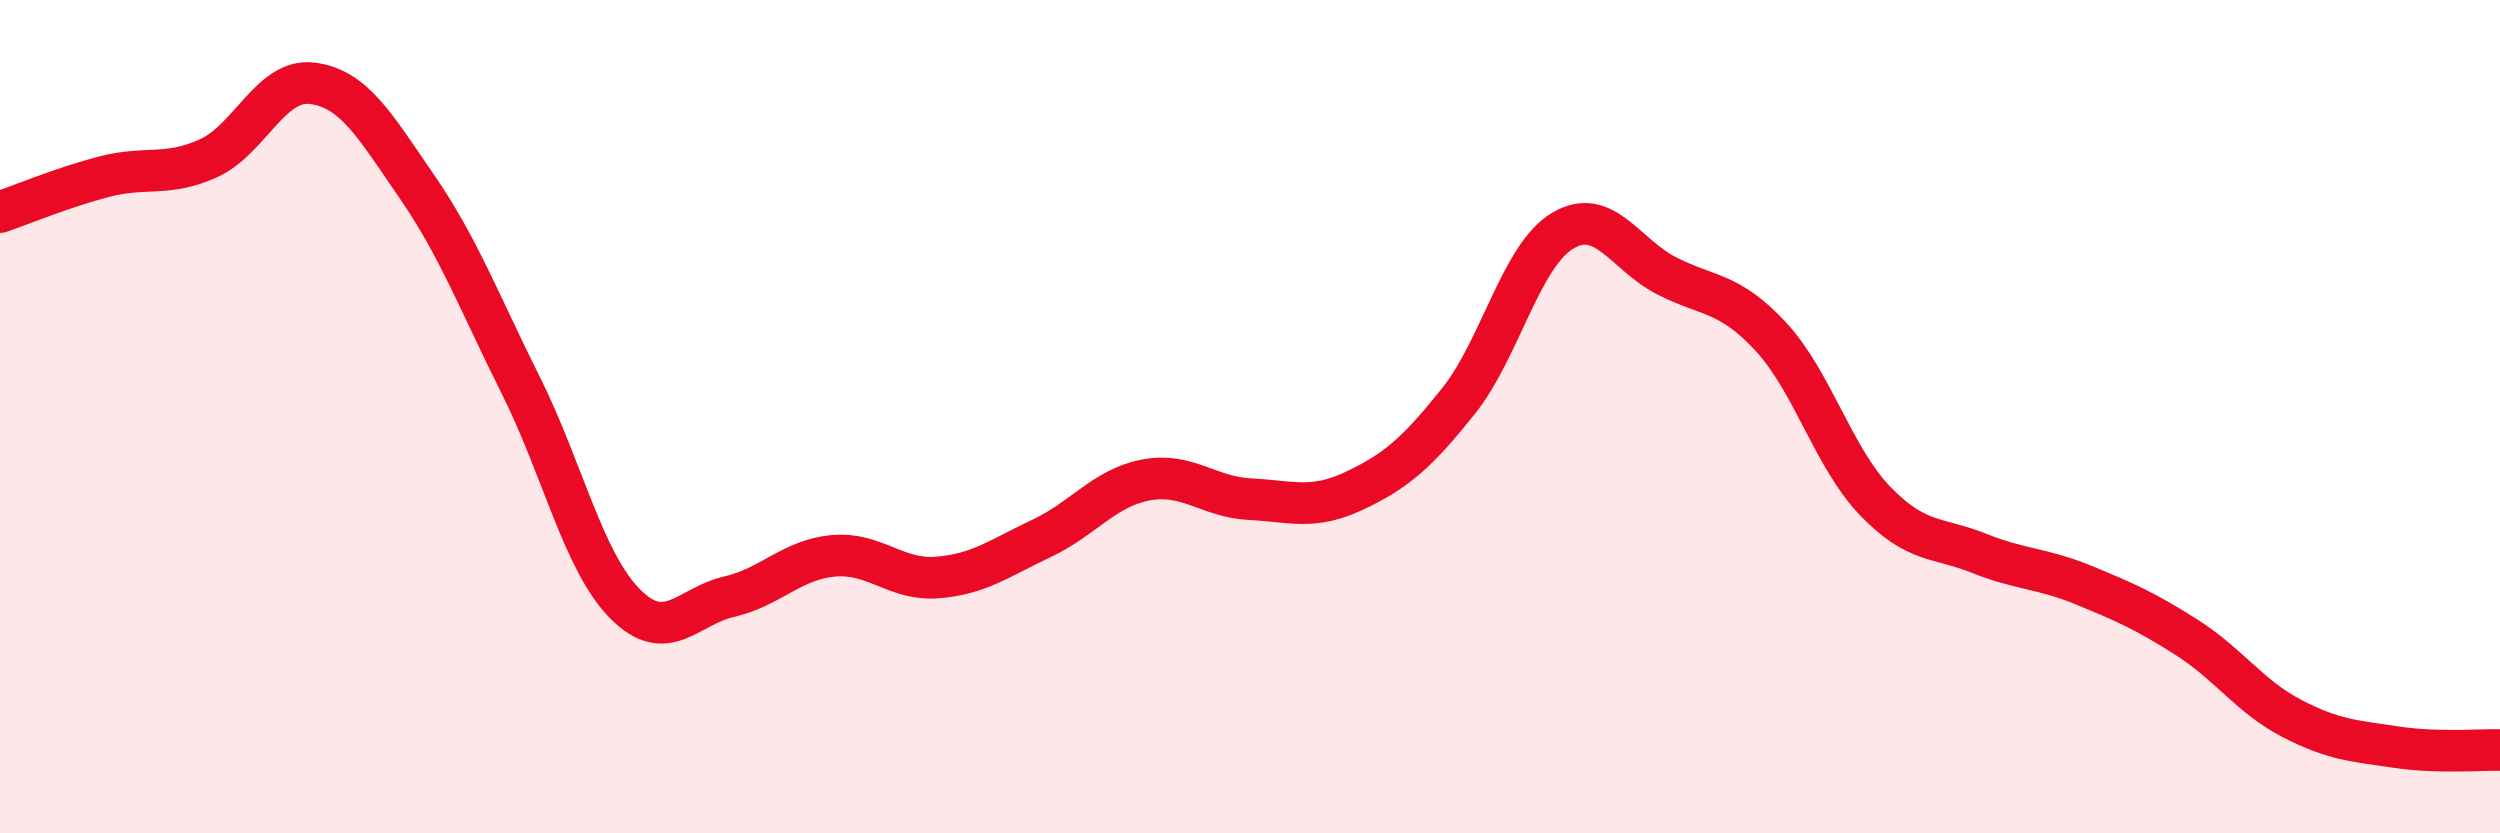
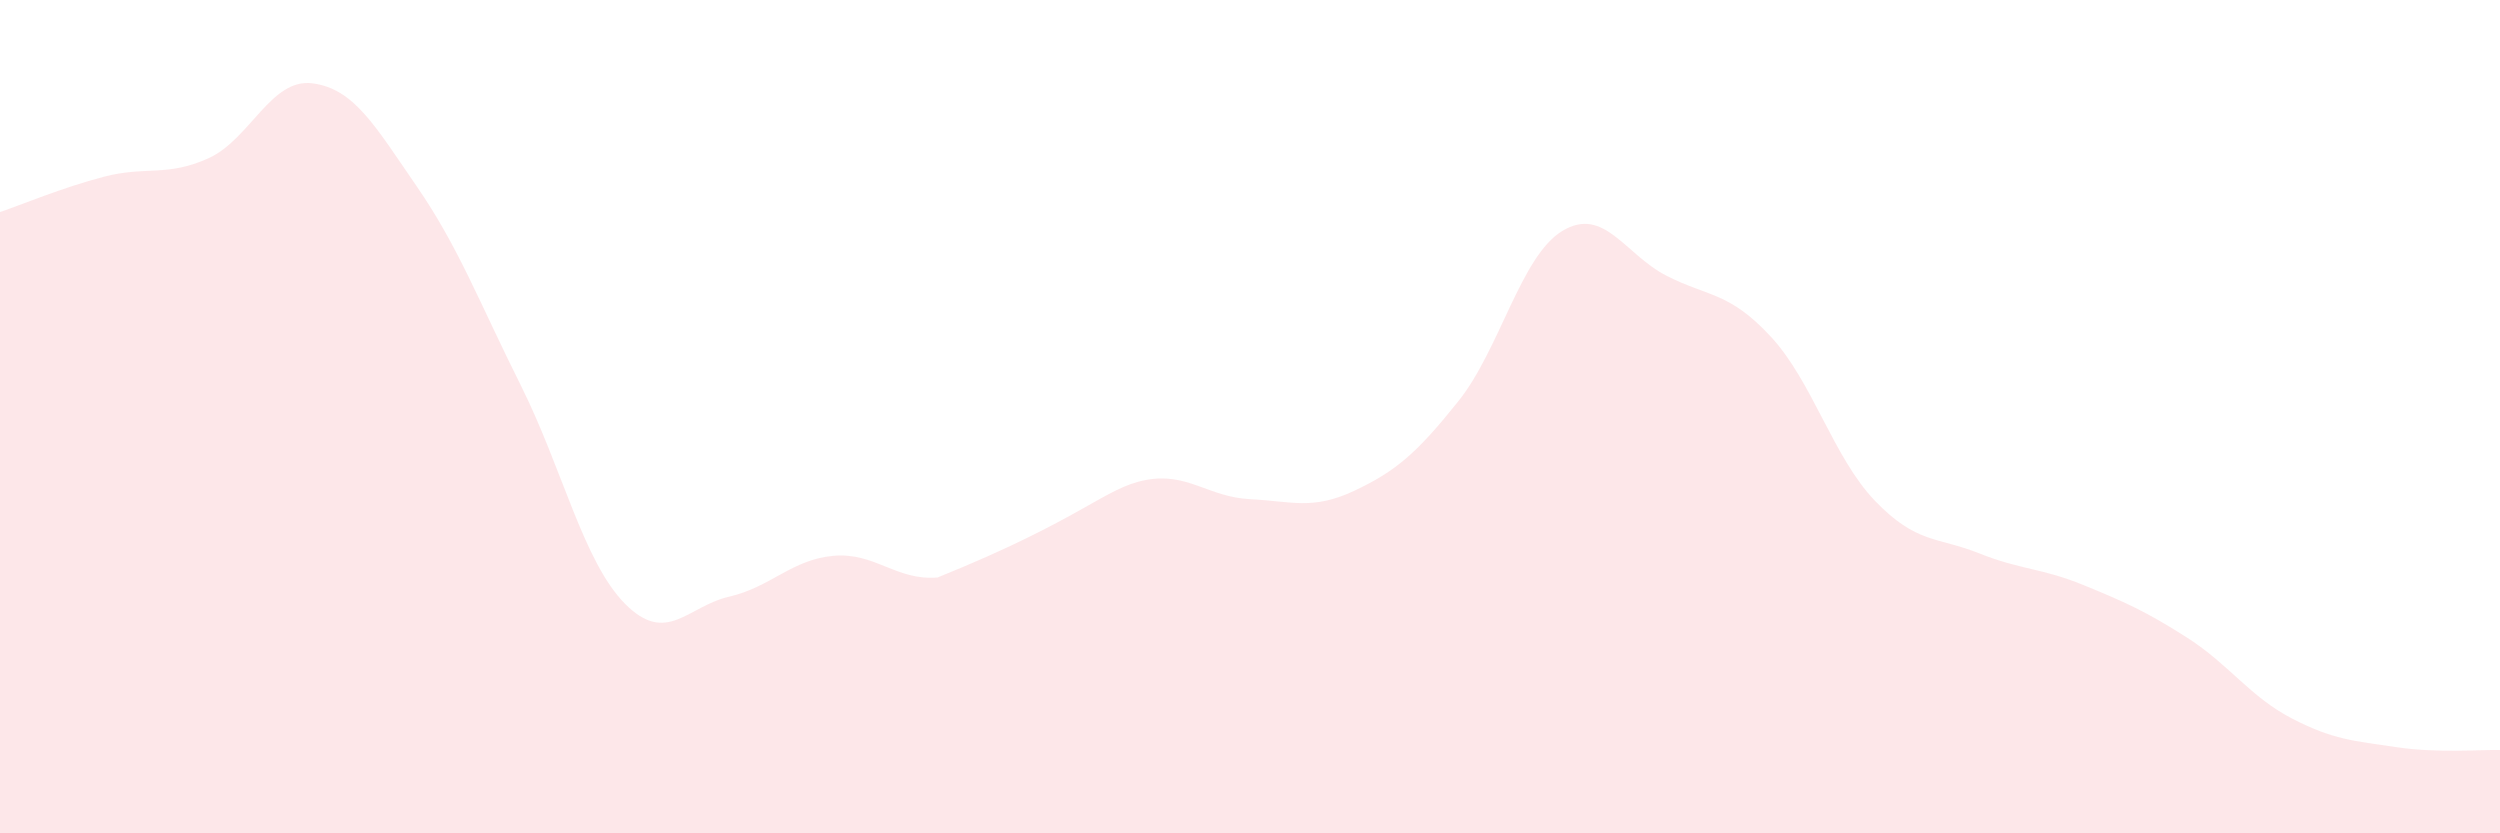
<svg xmlns="http://www.w3.org/2000/svg" width="60" height="20" viewBox="0 0 60 20">
-   <path d="M 0,5.09 C 0.5,4.92 1.5,4.5 2.5,4.24 C 3.5,3.98 4,4.25 5,3.8 C 6,3.35 6.5,1.87 7.5,2 C 8.5,2.13 9,3.02 10,4.47 C 11,5.92 11.5,7.25 12.5,9.25 C 13.5,11.25 14,13.48 15,14.49 C 16,15.5 16.5,14.55 17.5,14.32 C 18.5,14.09 19,13.43 20,13.34 C 21,13.25 21.5,13.94 22.5,13.86 C 23.5,13.78 24,13.39 25,12.92 C 26,12.45 26.5,11.71 27.5,11.52 C 28.5,11.33 29,11.93 30,11.98 C 31,12.03 31.5,12.25 32.5,11.78 C 33.5,11.31 34,10.88 35,9.63 C 36,8.38 36.5,6.14 37.5,5.54 C 38.5,4.94 39,6.11 40,6.62 C 41,7.13 41.5,7 42.5,8.08 C 43.5,9.16 44,10.98 45,12.02 C 46,13.06 46.5,12.88 47.5,13.28 C 48.5,13.68 49,13.63 50,14.04 C 51,14.45 51.5,14.67 52.5,15.31 C 53.5,15.95 54,16.72 55,17.24 C 56,17.76 56.5,17.78 57.5,17.93 C 58.5,18.08 59.5,17.99 60,18L60 20L0 20Z" fill="#EB0A25" opacity="0.1" stroke-linecap="round" stroke-linejoin="round" />
-   <path d="M 0,5.09 C 0.5,4.92 1.5,4.5 2.5,4.24 C 3.5,3.98 4,4.25 5,3.8 C 6,3.35 6.5,1.87 7.5,2 C 8.5,2.13 9,3.02 10,4.47 C 11,5.92 11.5,7.25 12.5,9.25 C 13.5,11.25 14,13.48 15,14.49 C 16,15.5 16.5,14.55 17.5,14.32 C 18.5,14.09 19,13.43 20,13.34 C 21,13.25 21.5,13.94 22.5,13.86 C 23.5,13.78 24,13.39 25,12.92 C 26,12.45 26.5,11.71 27.5,11.52 C 28.5,11.33 29,11.93 30,11.98 C 31,12.03 31.5,12.25 32.5,11.78 C 33.5,11.31 34,10.88 35,9.63 C 36,8.38 36.5,6.14 37.5,5.54 C 38.5,4.94 39,6.11 40,6.62 C 41,7.13 41.5,7 42.5,8.08 C 43.5,9.16 44,10.98 45,12.02 C 46,13.06 46.5,12.88 47.5,13.28 C 48.5,13.68 49,13.63 50,14.04 C 51,14.45 51.5,14.67 52.5,15.31 C 53.5,15.95 54,16.72 55,17.24 C 56,17.76 56.5,17.78 57.5,17.93 C 58.5,18.08 59.5,17.99 60,18" stroke="#EB0A25" stroke-width="1" fill="none" stroke-linecap="round" stroke-linejoin="round" />
+   <path d="M 0,5.09 C 0.5,4.92 1.5,4.5 2.5,4.24 C 3.5,3.98 4,4.25 5,3.8 C 6,3.35 6.5,1.87 7.5,2 C 8.5,2.13 9,3.02 10,4.47 C 11,5.92 11.5,7.25 12.5,9.25 C 13.5,11.25 14,13.48 15,14.49 C 16,15.5 16.5,14.55 17.5,14.32 C 18.5,14.09 19,13.43 20,13.34 C 21,13.25 21.5,13.94 22.5,13.86 C 26,12.45 26.5,11.71 27.5,11.52 C 28.5,11.33 29,11.93 30,11.98 C 31,12.03 31.5,12.25 32.5,11.78 C 33.5,11.31 34,10.88 35,9.63 C 36,8.38 36.5,6.14 37.5,5.54 C 38.5,4.94 39,6.11 40,6.62 C 41,7.13 41.5,7 42.5,8.08 C 43.5,9.16 44,10.98 45,12.02 C 46,13.06 46.5,12.88 47.5,13.28 C 48.5,13.68 49,13.63 50,14.04 C 51,14.45 51.5,14.67 52.5,15.31 C 53.5,15.95 54,16.72 55,17.24 C 56,17.76 56.5,17.78 57.5,17.93 C 58.5,18.08 59.5,17.99 60,18L60 20L0 20Z" fill="#EB0A25" opacity="0.1" stroke-linecap="round" stroke-linejoin="round" />
</svg>